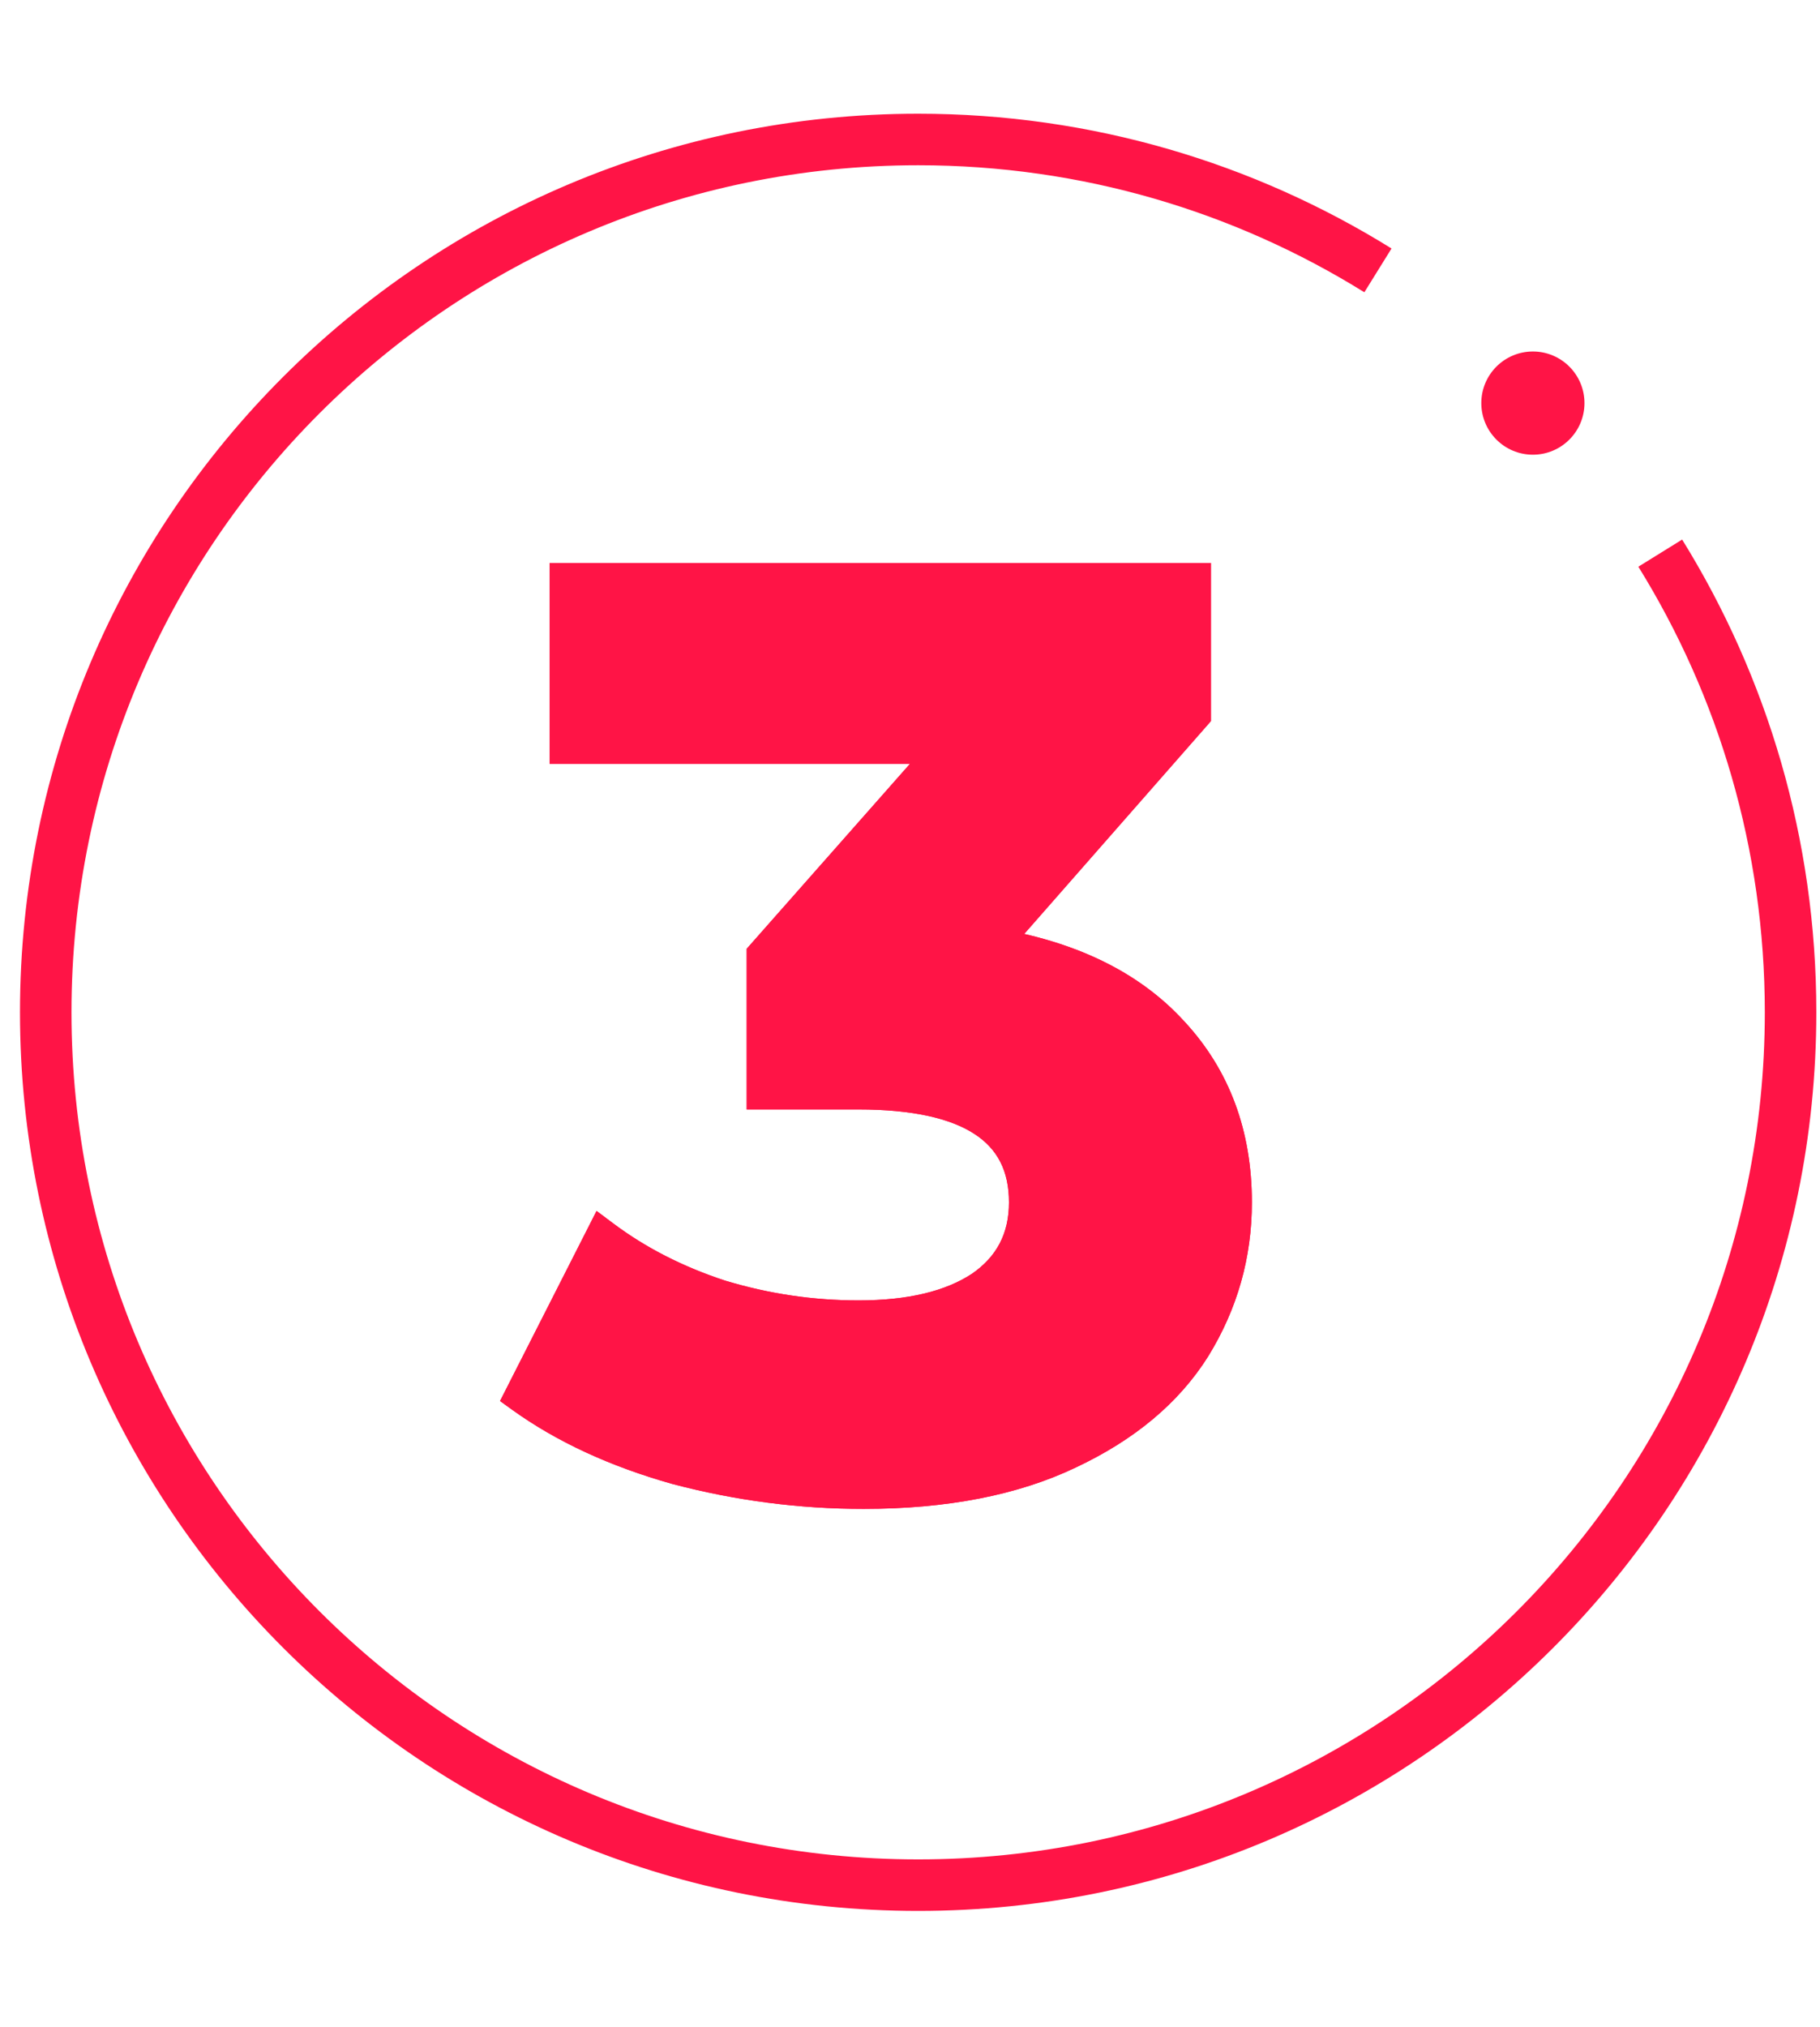
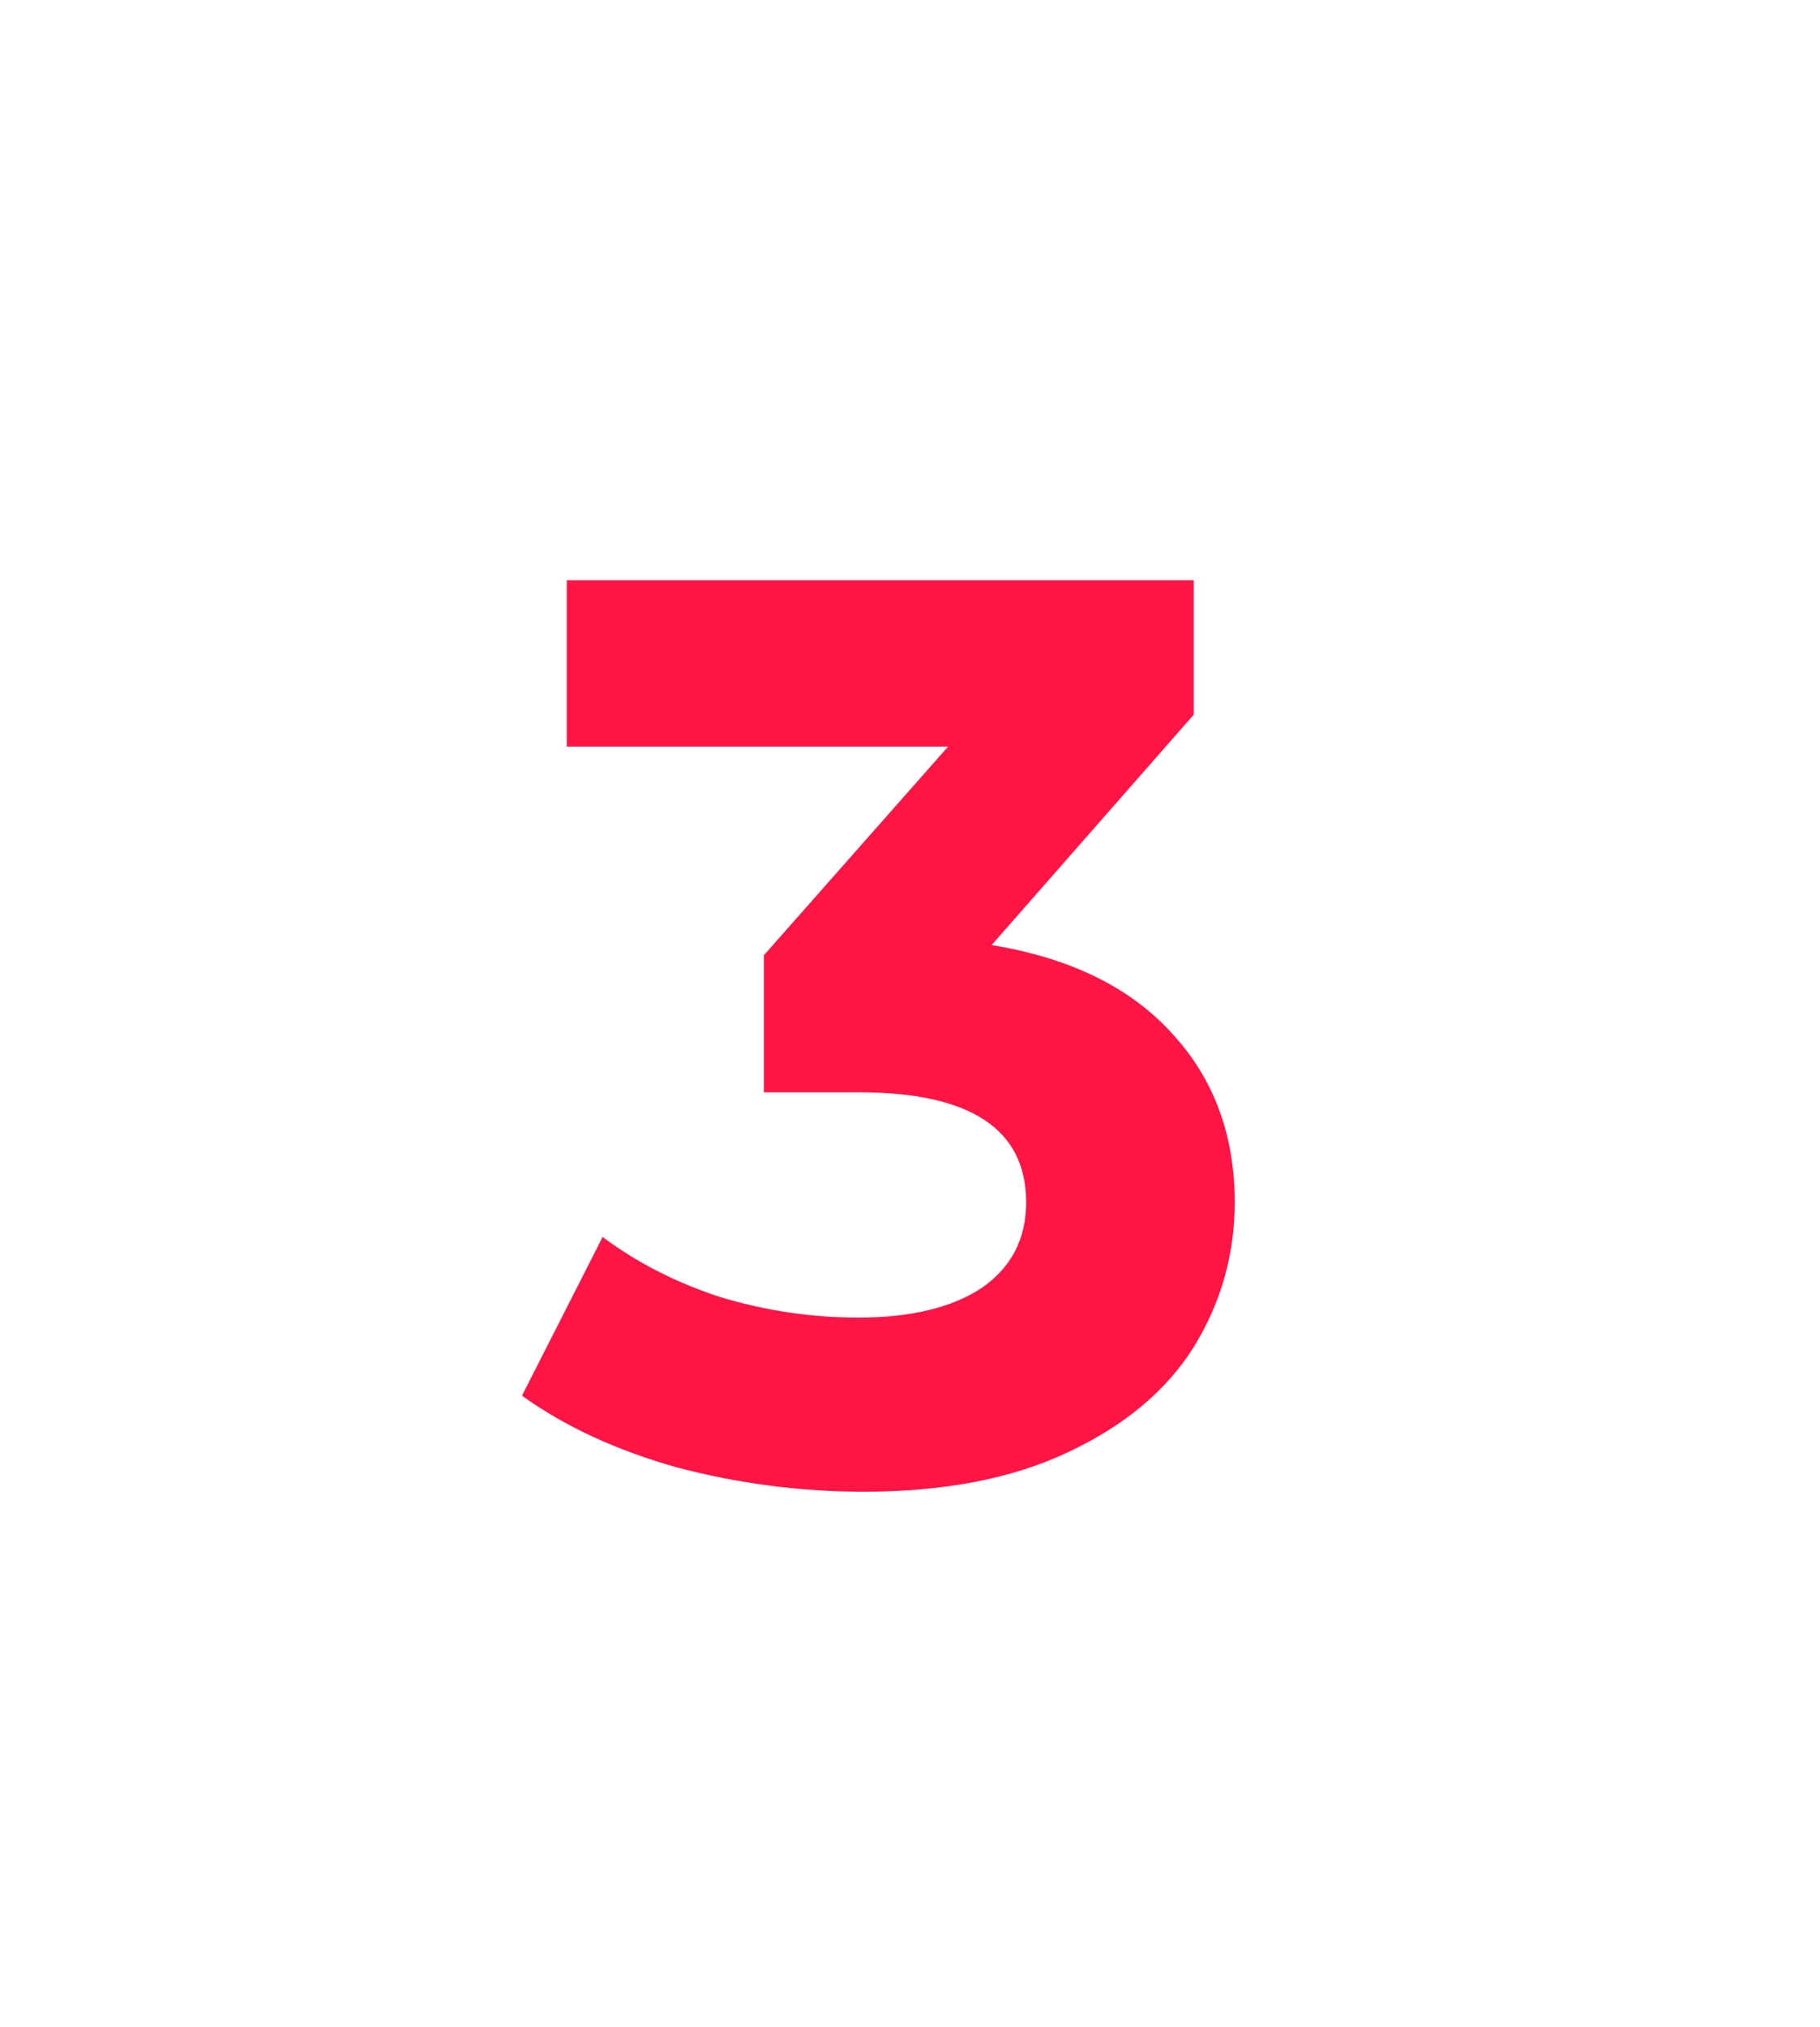
<svg xmlns="http://www.w3.org/2000/svg" width="53" height="59" viewBox="0 0 53 59" fill="none">
  <path d="M28.876 27.508C31.161 27.881 32.913 28.738 34.13 30.079C35.347 31.395 35.956 33.035 35.956 34.998C35.956 36.513 35.558 37.916 34.763 39.208C33.968 40.475 32.751 41.493 31.112 42.264C29.497 43.033 27.51 43.419 25.15 43.419C23.312 43.419 21.498 43.183 19.71 42.711C17.946 42.214 16.443 41.518 15.201 40.624L17.549 36.004C18.542 36.749 19.685 37.333 20.977 37.755C22.293 38.152 23.635 38.351 25.001 38.351C26.516 38.351 27.709 38.065 28.578 37.494C29.447 36.898 29.882 36.066 29.882 34.998C29.882 32.861 28.255 31.793 25.001 31.793H22.244V27.806L27.609 21.732H16.505V16.888H34.763V20.801L28.876 27.508Z" fill="#FF1446" />
-   <path d="M28.876 27.508L28.5 27.178L27.905 27.856L28.796 28.001L28.876 27.508ZM34.13 30.079L33.76 30.415L33.763 30.418L34.13 30.079ZM34.763 39.208L35.187 39.474L35.189 39.47L34.763 39.208ZM31.112 42.264L30.899 41.811L30.896 41.812L31.112 42.264ZM19.71 42.711L19.574 43.192L19.582 43.194L19.71 42.711ZM15.201 40.624L14.755 40.398L14.561 40.779L14.909 41.03L15.201 40.624ZM17.549 36.004L17.849 35.603L17.372 35.246L17.103 35.777L17.549 36.004ZM20.977 37.755L20.821 38.23L20.832 38.233L20.977 37.755ZM28.578 37.494L28.853 37.912L28.861 37.906L28.578 37.494ZM22.244 31.793H21.744V32.293H22.244V31.793ZM22.244 27.806L21.869 27.475L21.744 27.617V27.806H22.244ZM27.609 21.732L27.984 22.063L28.718 21.232H27.609V21.732ZM16.505 21.732H16.005V22.232H16.505V21.732ZM16.505 16.888V16.388H16.005V16.888H16.505ZM34.763 16.888H35.263V16.388H34.763V16.888ZM34.763 20.801L35.139 21.131L35.263 20.989V20.801H34.763ZM28.796 28.001C31.001 28.361 32.637 29.178 33.76 30.415L34.5 29.743C33.188 28.297 31.322 27.4 28.956 27.014L28.796 28.001ZM33.763 30.418C34.886 31.634 35.456 33.148 35.456 34.998H36.456C36.456 32.922 35.808 31.157 34.497 29.739L33.763 30.418ZM35.456 34.998C35.456 36.42 35.084 37.733 34.337 38.946L35.189 39.47C36.032 38.1 36.456 36.605 36.456 34.998H35.456ZM34.34 38.942C33.606 40.112 32.47 41.073 30.899 41.811L31.324 42.716C33.032 41.914 34.331 40.838 35.187 39.474L34.34 38.942ZM30.896 41.812C29.367 42.542 27.458 42.919 25.15 42.919V43.919C27.561 43.919 29.627 43.525 31.327 42.715L30.896 41.812ZM25.15 42.919C23.355 42.919 21.584 42.688 19.837 42.227L19.582 43.194C21.412 43.677 23.268 43.919 25.15 43.919V42.919ZM19.845 42.229C18.127 41.745 16.68 41.072 15.493 40.218L14.909 41.03C16.207 41.964 17.765 42.682 19.574 43.192L19.845 42.229ZM15.647 40.85L17.994 36.23L17.103 35.777L14.755 40.398L15.647 40.85ZM17.248 36.404C18.29 37.184 19.482 37.792 20.821 38.23L21.132 37.28C19.887 36.873 18.794 36.313 17.849 35.603L17.248 36.404ZM20.832 38.233C22.195 38.645 23.585 38.851 25.001 38.851V37.851C23.684 37.851 22.391 37.66 21.121 37.276L20.832 38.233ZM25.001 38.851C26.572 38.851 27.872 38.556 28.852 37.912L28.303 37.076C27.545 37.575 26.461 37.851 25.001 37.851V38.851ZM28.861 37.906C29.868 37.215 30.382 36.228 30.382 34.998H29.382C29.382 35.903 29.026 36.58 28.295 37.082L28.861 37.906ZM30.382 34.998C30.382 33.78 29.906 32.813 28.936 32.176C28.003 31.564 26.667 31.293 25.001 31.293V32.293C26.589 32.293 27.694 32.556 28.387 33.012C29.045 33.444 29.382 34.078 29.382 34.998H30.382ZM25.001 31.293H22.244V32.293H25.001V31.293ZM22.744 31.793V27.806H21.744V31.793H22.744ZM22.618 28.137L27.984 22.063L27.234 21.401L21.869 27.475L22.618 28.137ZM27.609 21.232H16.505V22.232H27.609V21.232ZM17.005 21.732V16.888H16.005V21.732H17.005ZM16.505 17.388H34.763V16.388H16.505V17.388ZM34.263 16.888V20.801H35.263V16.888H34.263ZM34.388 20.471L28.5 27.178L29.252 27.838L35.139 21.131L34.388 20.471Z" fill="#FF1446" />
-   <path d="M28.876 27.508L28.5 27.178L27.905 27.856L28.796 28.001L28.876 27.508ZM34.13 30.079L33.76 30.415L33.763 30.418L34.13 30.079ZM34.763 39.208L35.187 39.474L35.189 39.47L34.763 39.208ZM31.112 42.264L30.899 41.811L30.896 41.812L31.112 42.264ZM19.71 42.711L19.574 43.192L19.582 43.194L19.71 42.711ZM15.201 40.624L14.755 40.398L14.561 40.779L14.909 41.03L15.201 40.624ZM17.549 36.004L17.849 35.603L17.372 35.246L17.103 35.777L17.549 36.004ZM20.977 37.755L20.821 38.23L20.832 38.233L20.977 37.755ZM28.578 37.494L28.853 37.912L28.861 37.906L28.578 37.494ZM22.244 31.793H21.744V32.293H22.244V31.793ZM22.244 27.806L21.869 27.475L21.744 27.617V27.806H22.244ZM27.609 21.732L27.984 22.063L28.718 21.232H27.609V21.732ZM16.505 21.732H16.005V22.232H16.505V21.732ZM16.505 16.888V16.388H16.005V16.888H16.505ZM34.763 16.888H35.263V16.388H34.763V16.888ZM34.763 20.801L35.139 21.131L35.263 20.989V20.801H34.763ZM28.796 28.001C31.001 28.361 32.637 29.178 33.76 30.415L34.5 29.743C33.188 28.297 31.322 27.4 28.956 27.014L28.796 28.001ZM33.763 30.418C34.886 31.634 35.456 33.148 35.456 34.998H36.456C36.456 32.922 35.808 31.157 34.497 29.739L33.763 30.418ZM35.456 34.998C35.456 36.42 35.084 37.733 34.337 38.946L35.189 39.47C36.032 38.1 36.456 36.605 36.456 34.998H35.456ZM34.34 38.942C33.606 40.112 32.47 41.073 30.899 41.811L31.324 42.716C33.032 41.914 34.331 40.838 35.187 39.474L34.34 38.942ZM30.896 41.812C29.367 42.542 27.458 42.919 25.15 42.919V43.919C27.561 43.919 29.627 43.525 31.327 42.715L30.896 41.812ZM25.15 42.919C23.355 42.919 21.584 42.688 19.837 42.227L19.582 43.194C21.412 43.677 23.268 43.919 25.15 43.919V42.919ZM19.845 42.229C18.127 41.745 16.68 41.072 15.493 40.218L14.909 41.03C16.207 41.964 17.765 42.682 19.574 43.192L19.845 42.229ZM15.647 40.85L17.994 36.23L17.103 35.777L14.755 40.398L15.647 40.85ZM17.248 36.404C18.29 37.184 19.482 37.792 20.821 38.23L21.132 37.28C19.887 36.873 18.794 36.313 17.849 35.603L17.248 36.404ZM20.832 38.233C22.195 38.645 23.585 38.851 25.001 38.851V37.851C23.684 37.851 22.391 37.66 21.121 37.276L20.832 38.233ZM25.001 38.851C26.572 38.851 27.872 38.556 28.852 37.912L28.303 37.076C27.545 37.575 26.461 37.851 25.001 37.851V38.851ZM28.861 37.906C29.868 37.215 30.382 36.228 30.382 34.998H29.382C29.382 35.903 29.026 36.58 28.295 37.082L28.861 37.906ZM30.382 34.998C30.382 33.78 29.906 32.813 28.936 32.176C28.003 31.564 26.667 31.293 25.001 31.293V32.293C26.589 32.293 27.694 32.556 28.387 33.012C29.045 33.444 29.382 34.078 29.382 34.998H30.382ZM25.001 31.293H22.244V32.293H25.001V31.293ZM22.744 31.793V27.806H21.744V31.793H22.744ZM22.618 28.137L27.984 22.063L27.234 21.401L21.869 27.475L22.618 28.137ZM27.609 21.232H16.505V22.232H27.609V21.232ZM17.005 21.732V16.888H16.005V21.732H17.005ZM16.505 17.388H34.763V16.388H16.505V17.388ZM34.263 16.888V20.801H35.263V16.888H34.263ZM34.388 20.471L28.5 27.178L29.252 27.838L35.139 21.131L34.388 20.471Z" fill="#FF1446" />
-   <path d="M40.127 7.87C36.239 5.455 31.651 4.06 26.738 4.06C12.707 4.06 1.332 15.434 1.332 29.465C1.332 43.497 12.707 54.871 26.738 54.871C40.769 54.871 52.143 43.497 52.143 29.465C52.143 24.562 50.754 19.983 48.348 16.1" stroke="#FF1446" stroke-width="1.5" />
-   <circle cx="44.639" cy="11.733" r="1.502" fill="#FF1446" />
</svg>